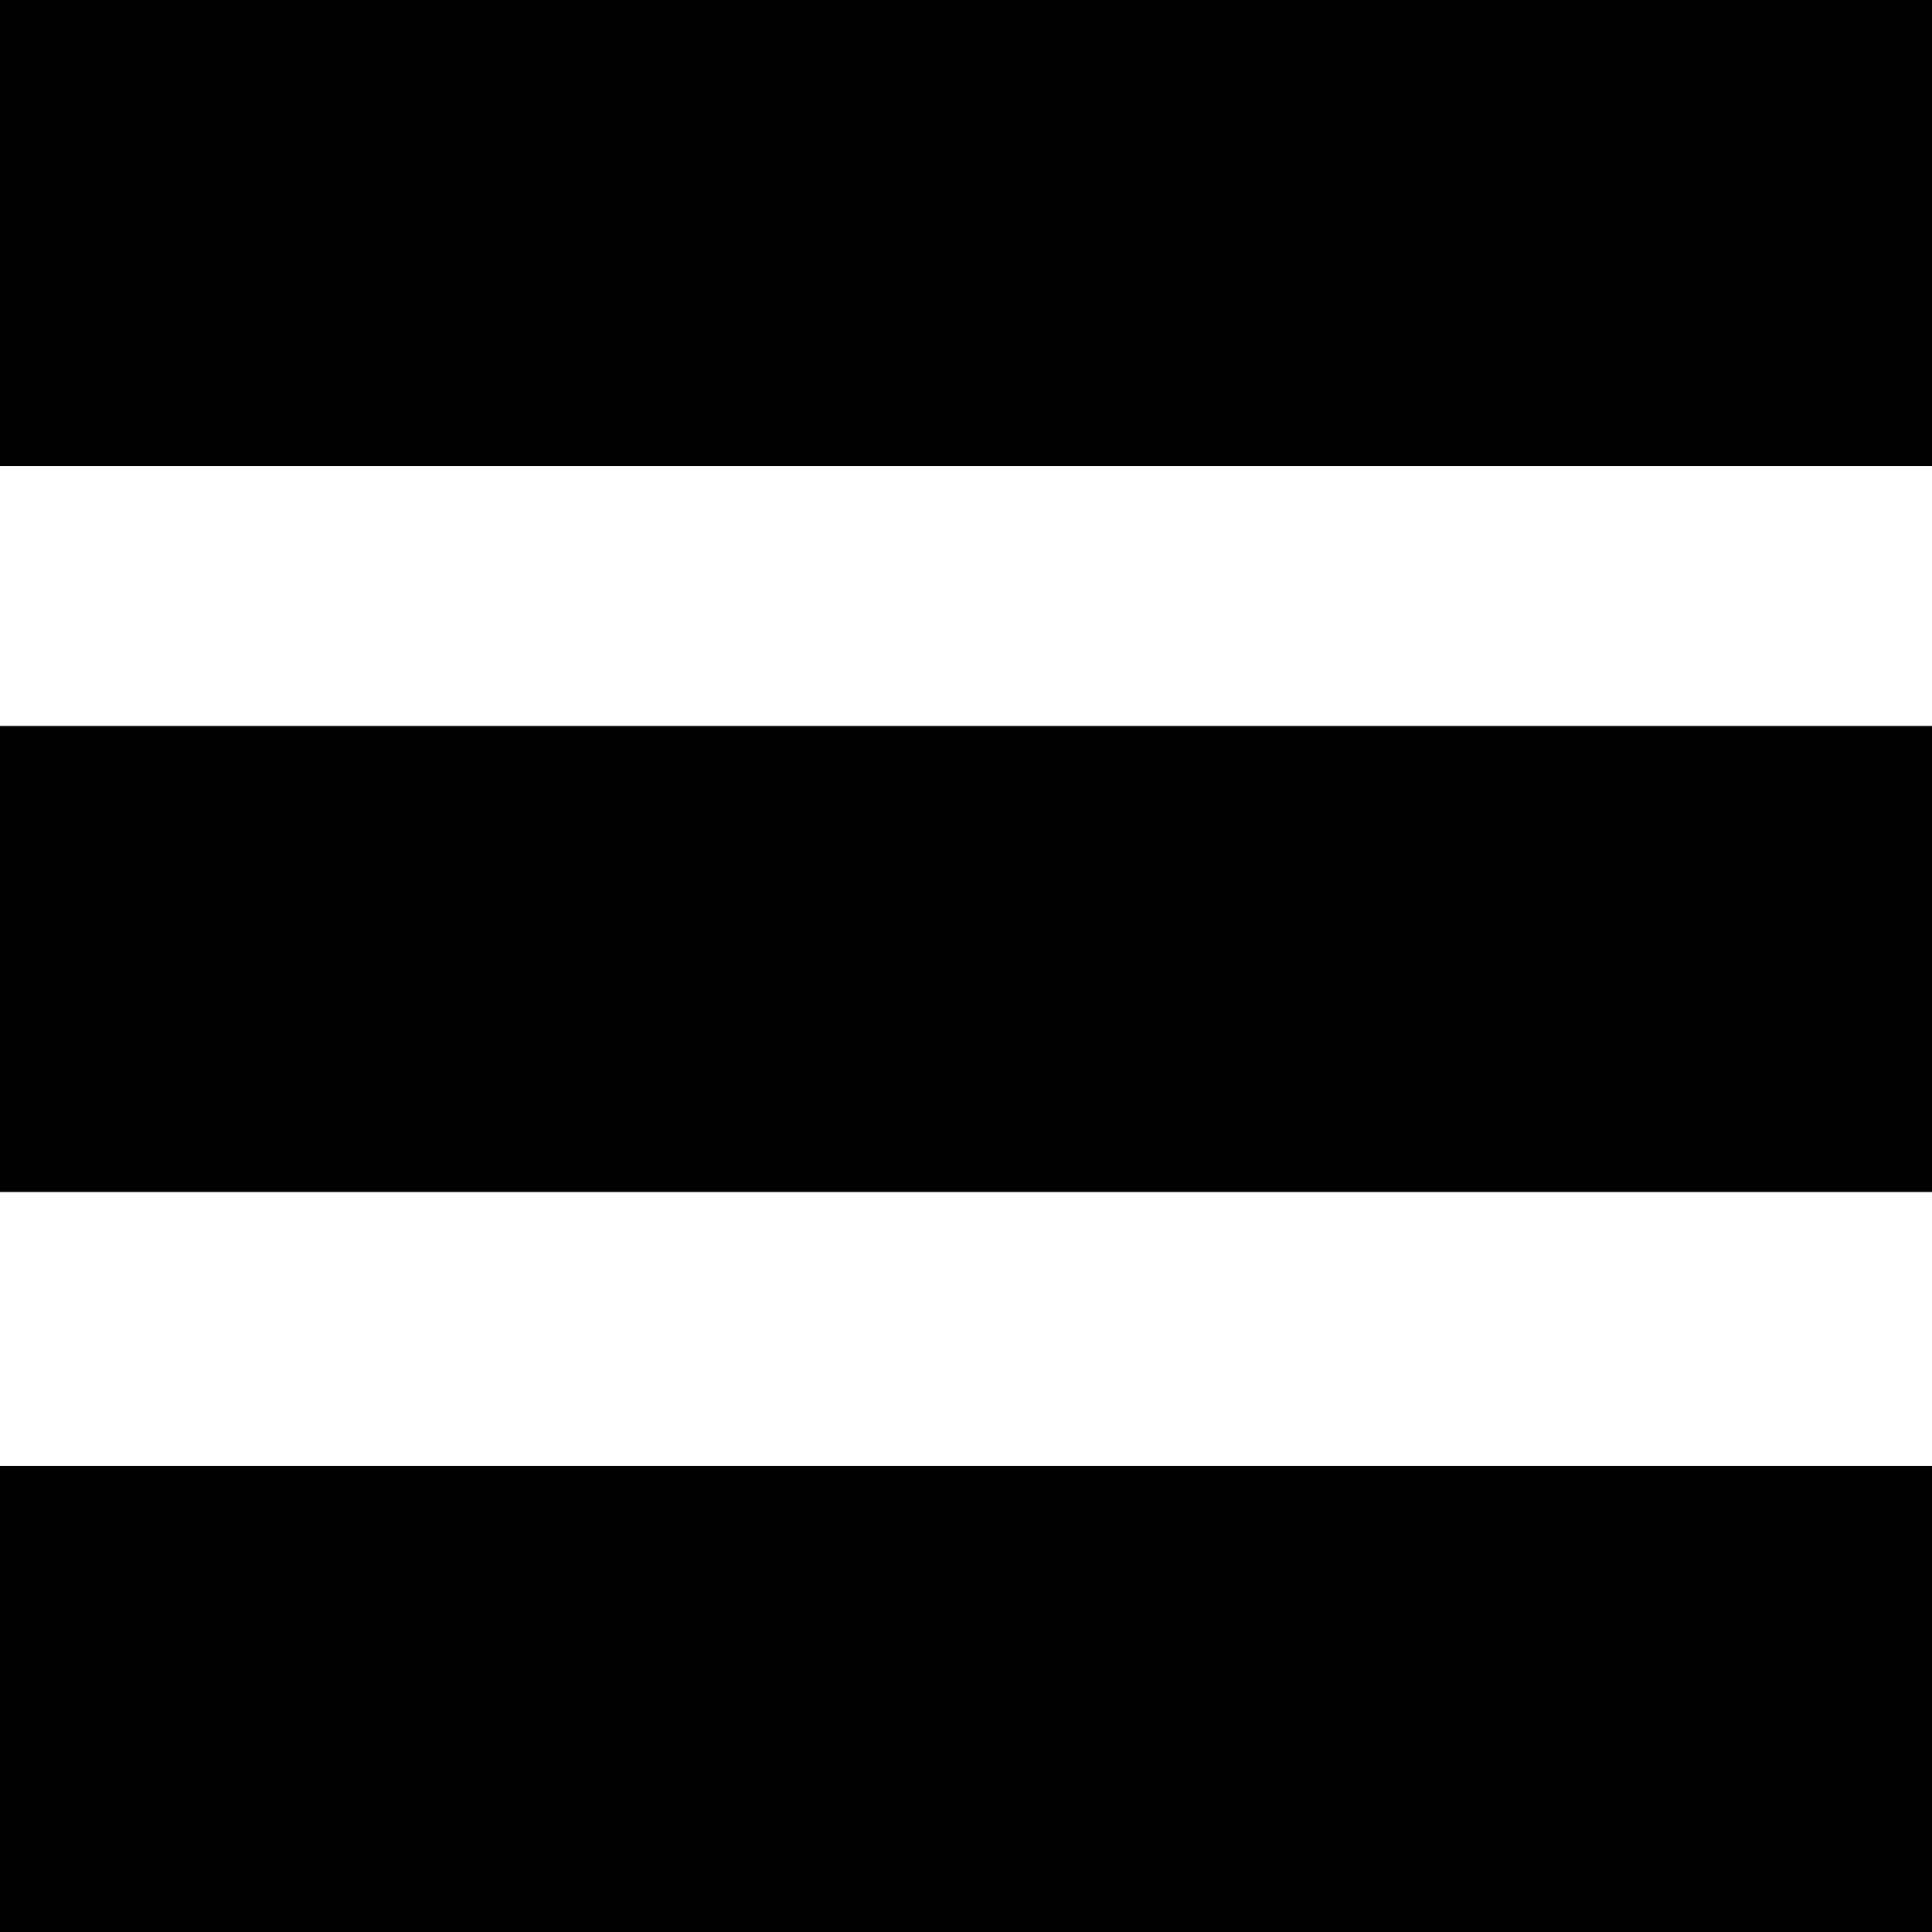
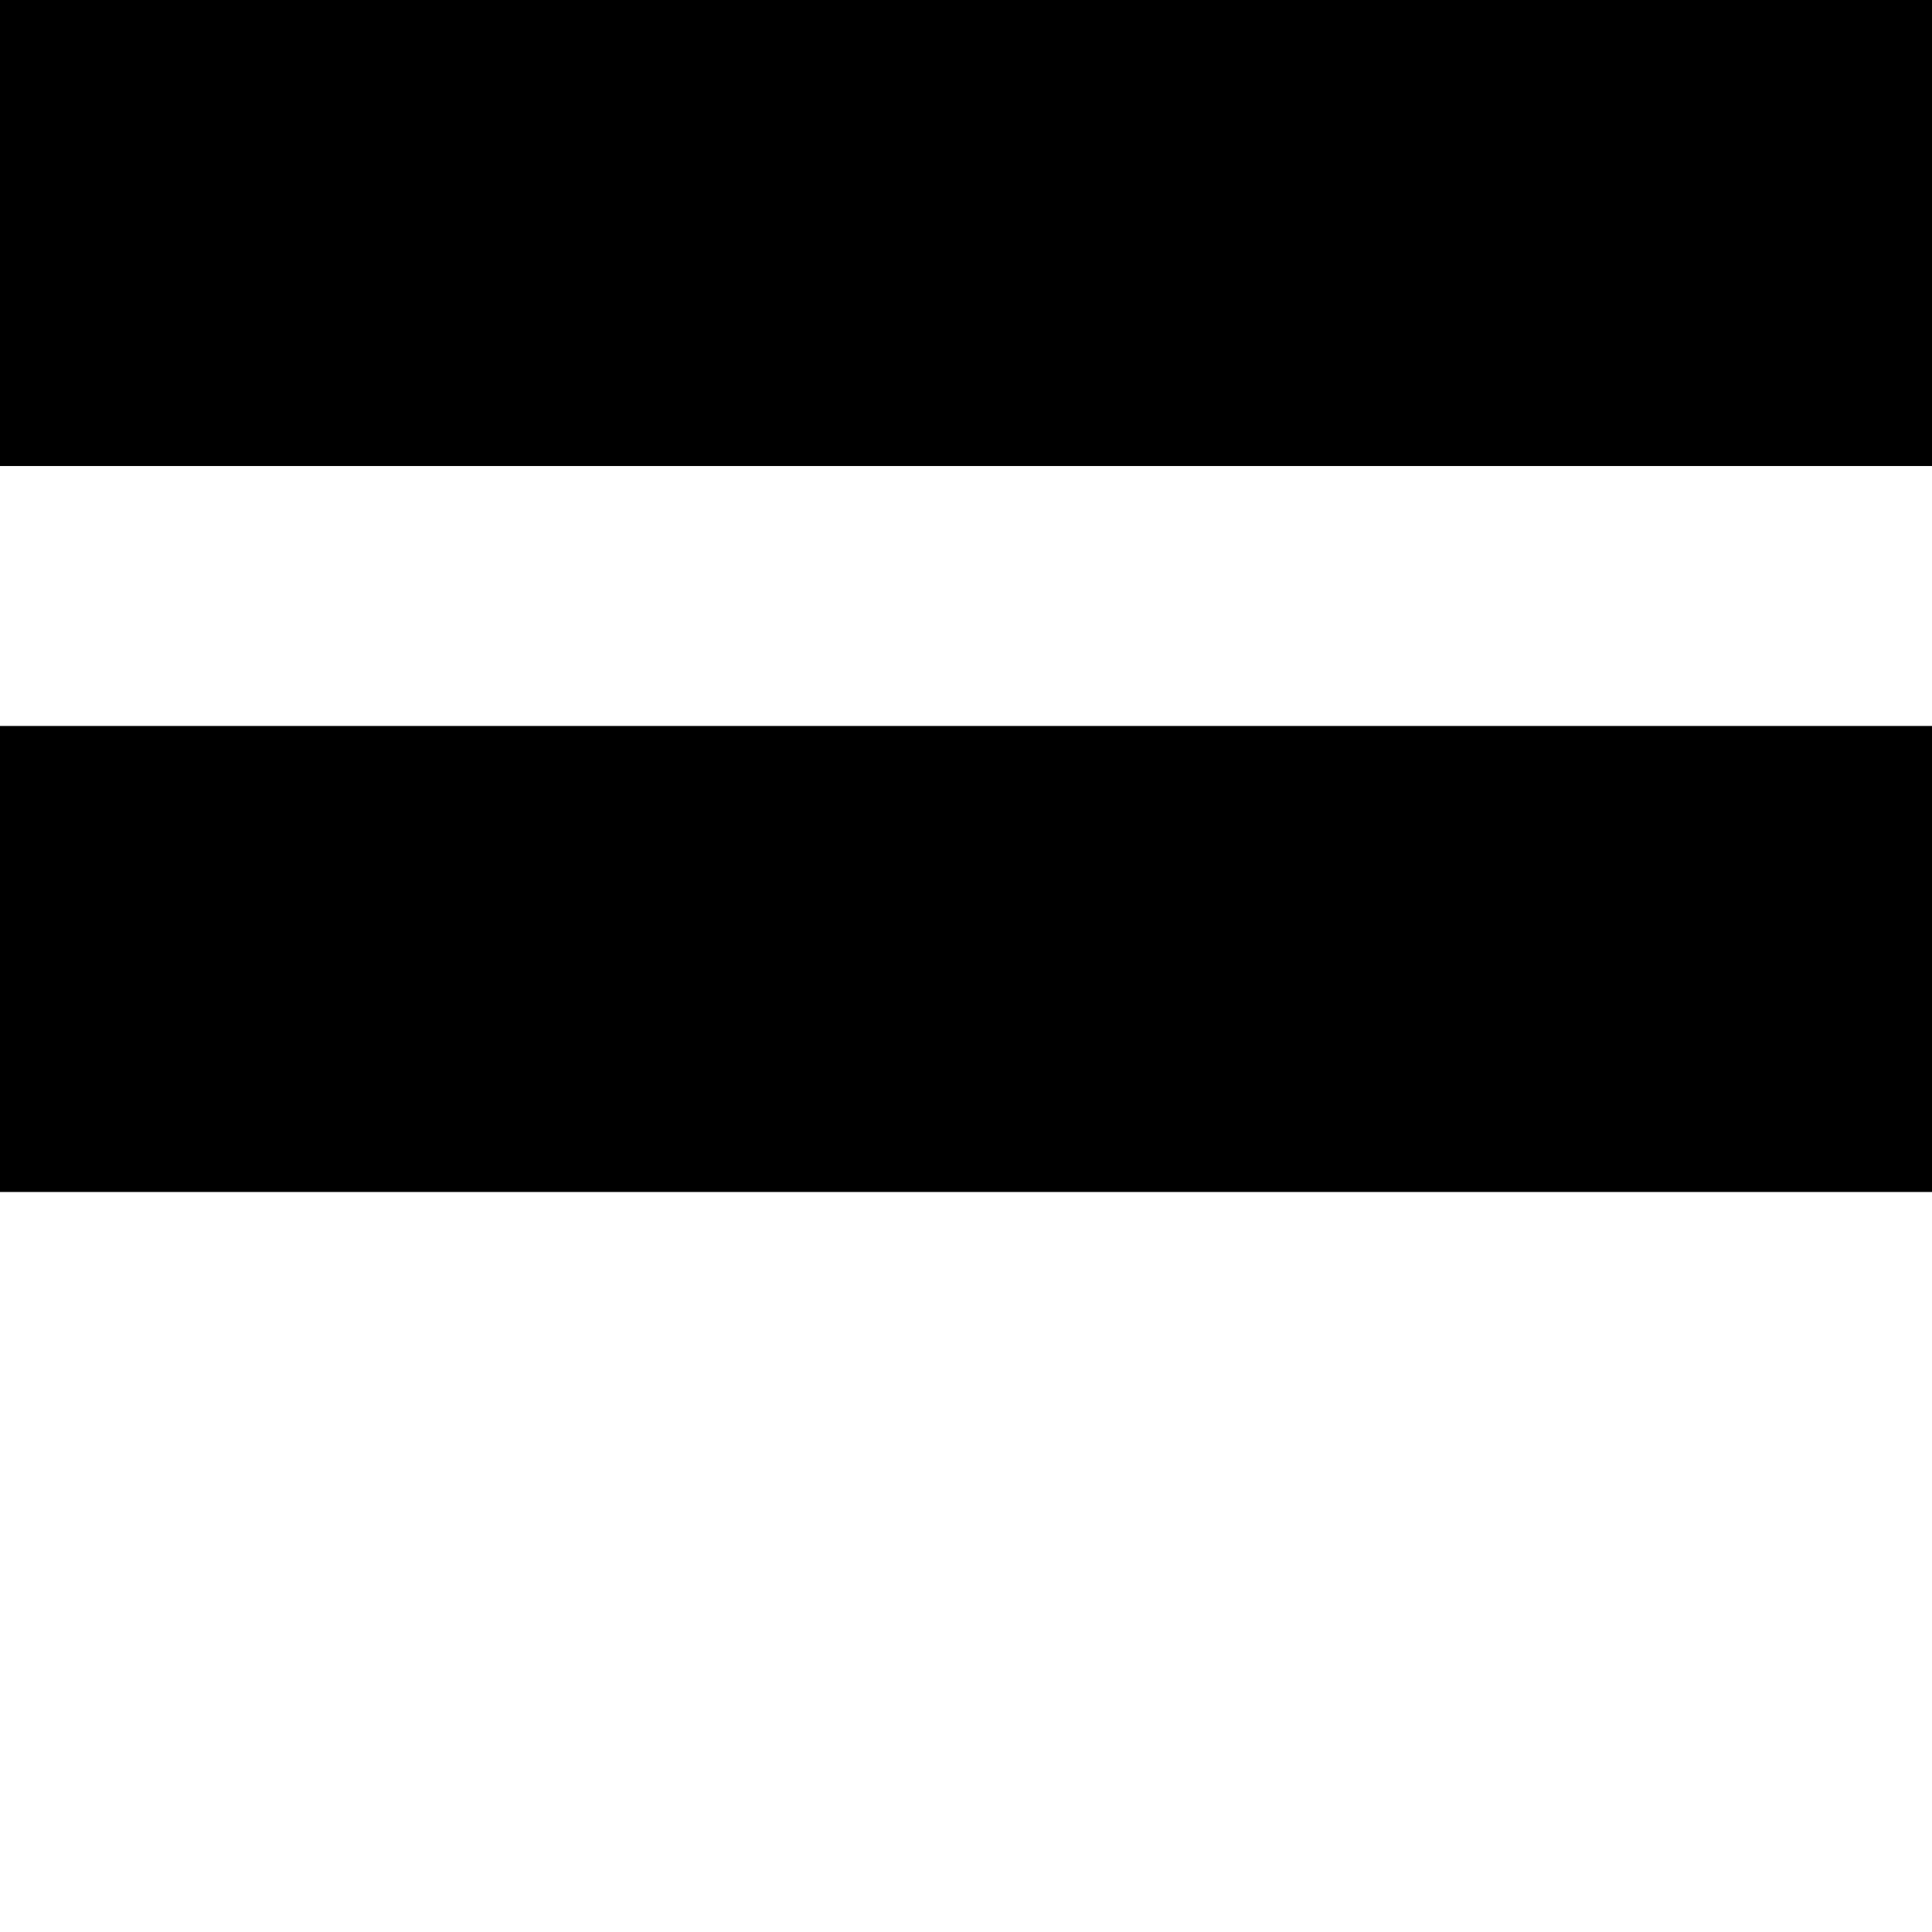
<svg xmlns="http://www.w3.org/2000/svg" version="1.1" x="0px" y="0px" viewBox="0 0 512 512" enable-background="new 0 0 512 512" xml:space="preserve">
  <rect width="512" height="123.501" />
  <rect y="192.388" width="512" height="123.501" />
-   <rect y="388.499" width="512" height="123.501" />
</svg>